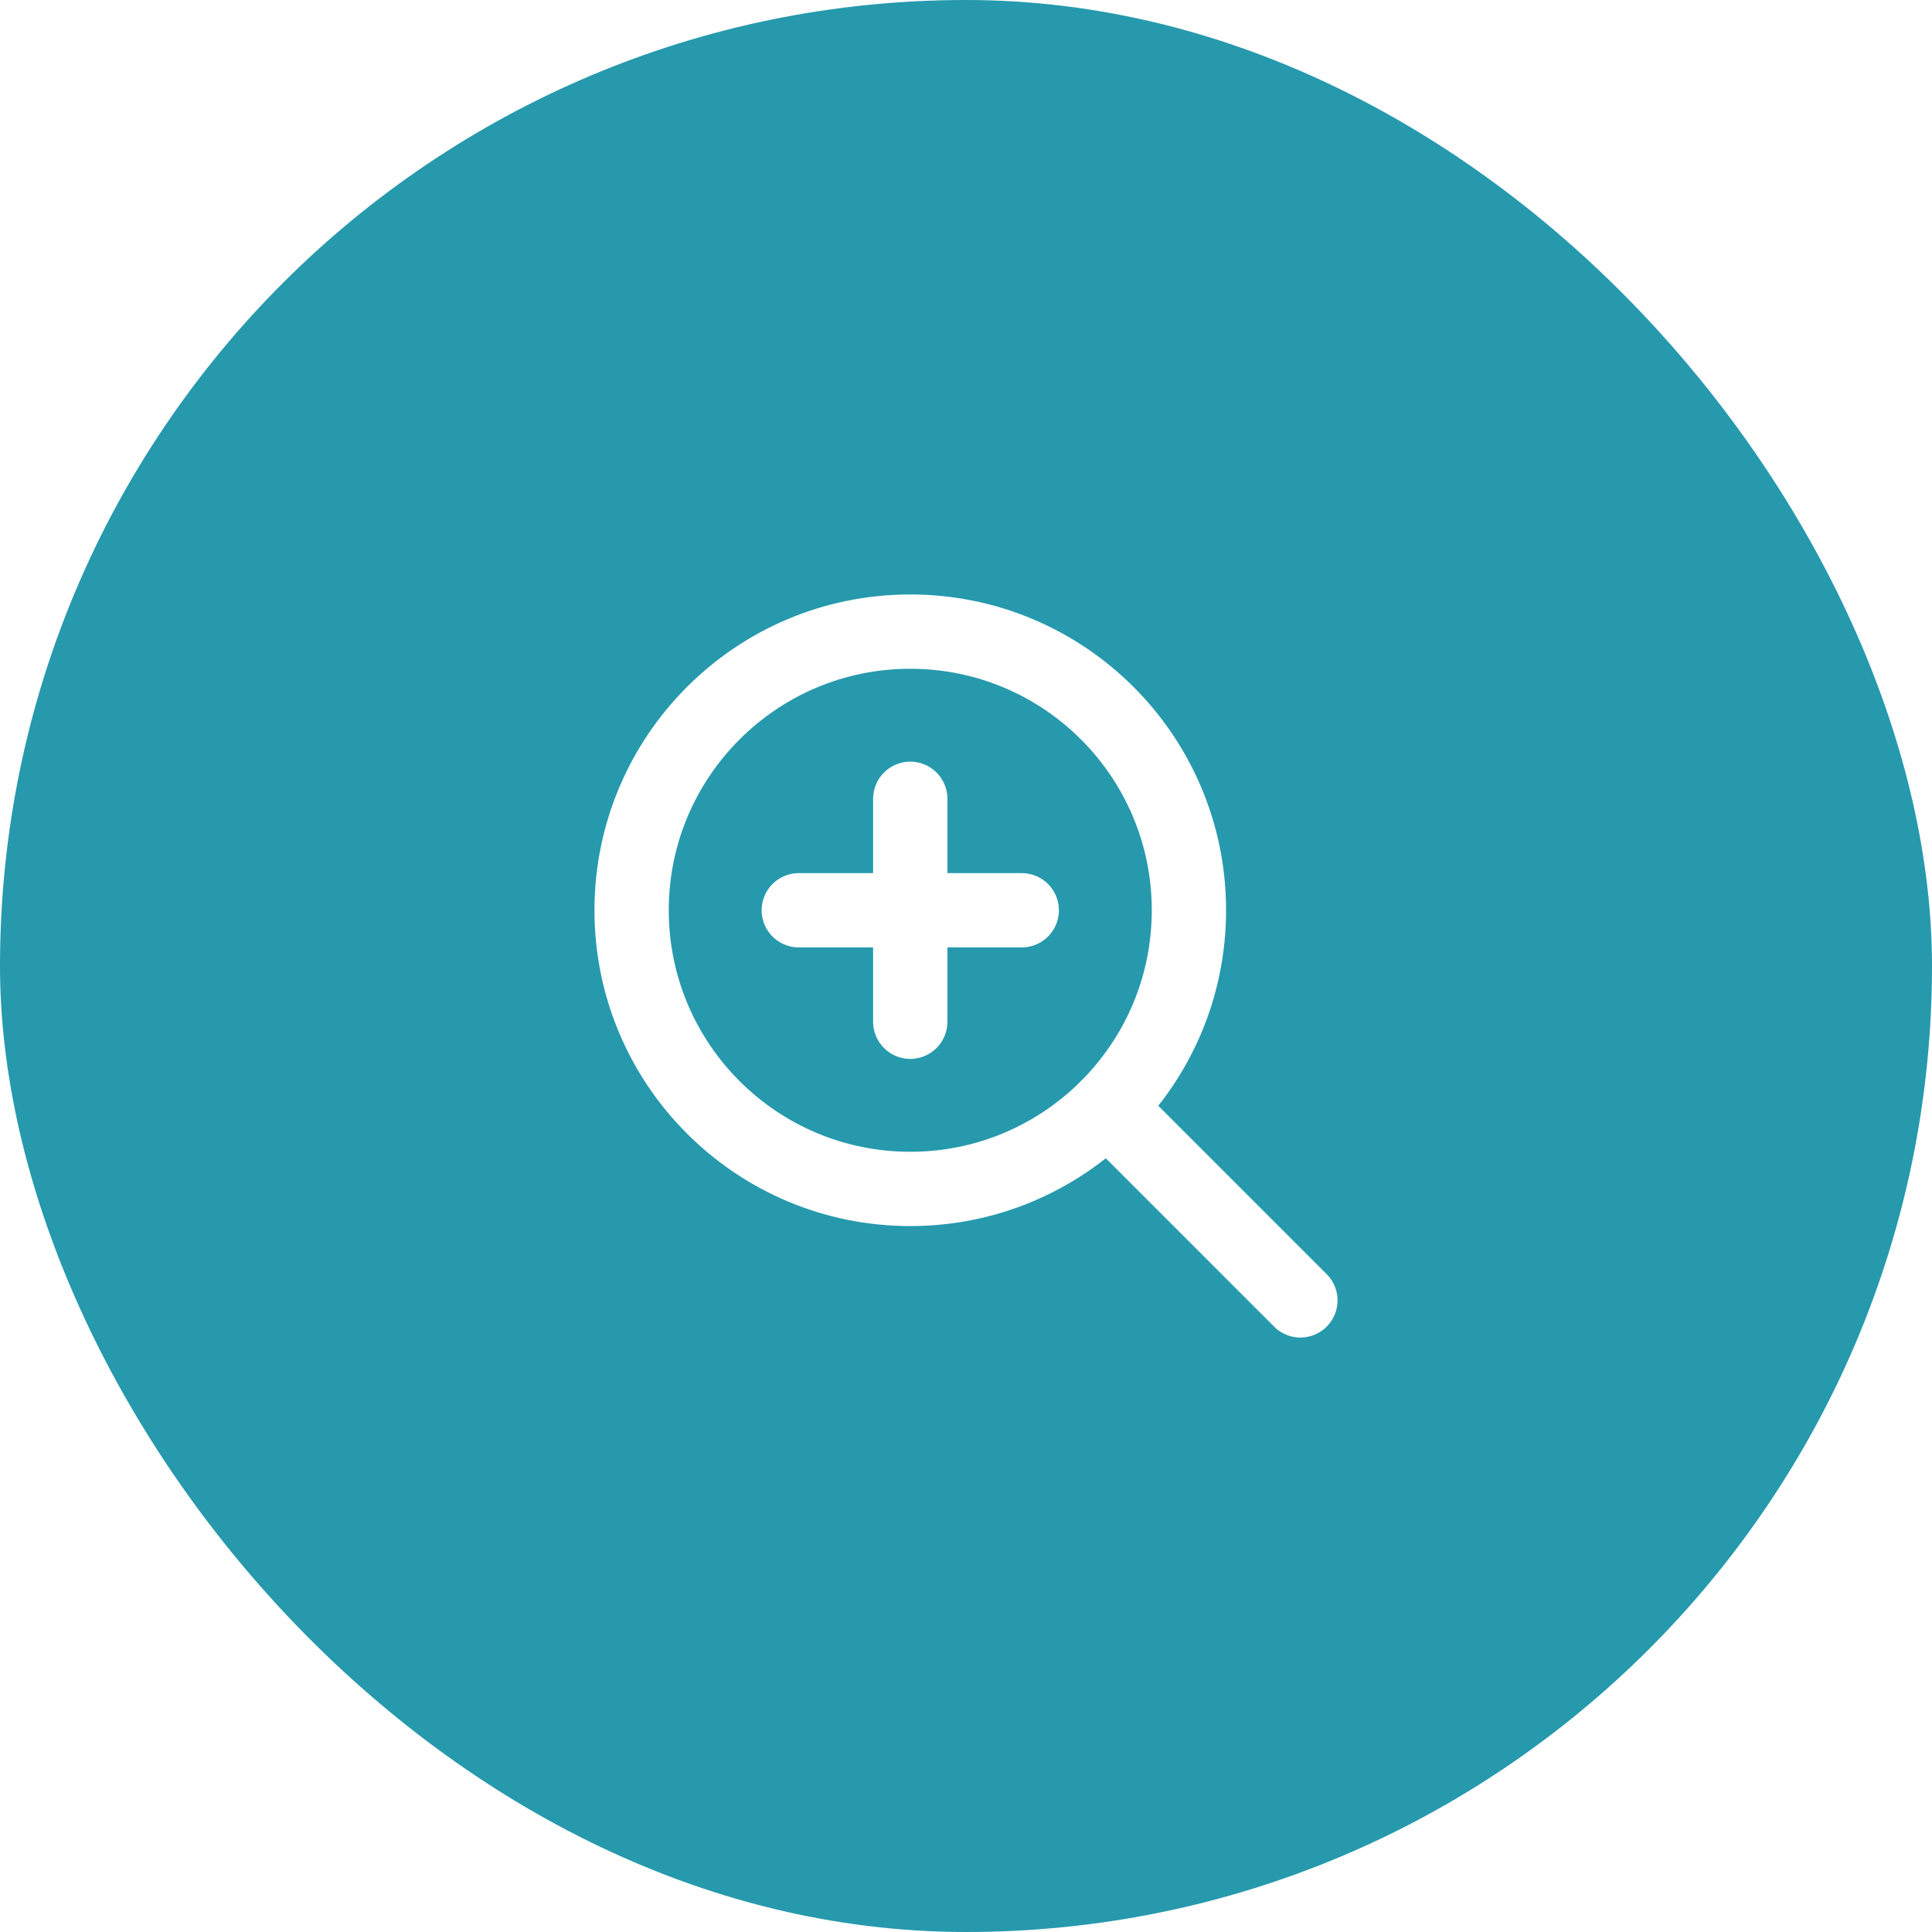
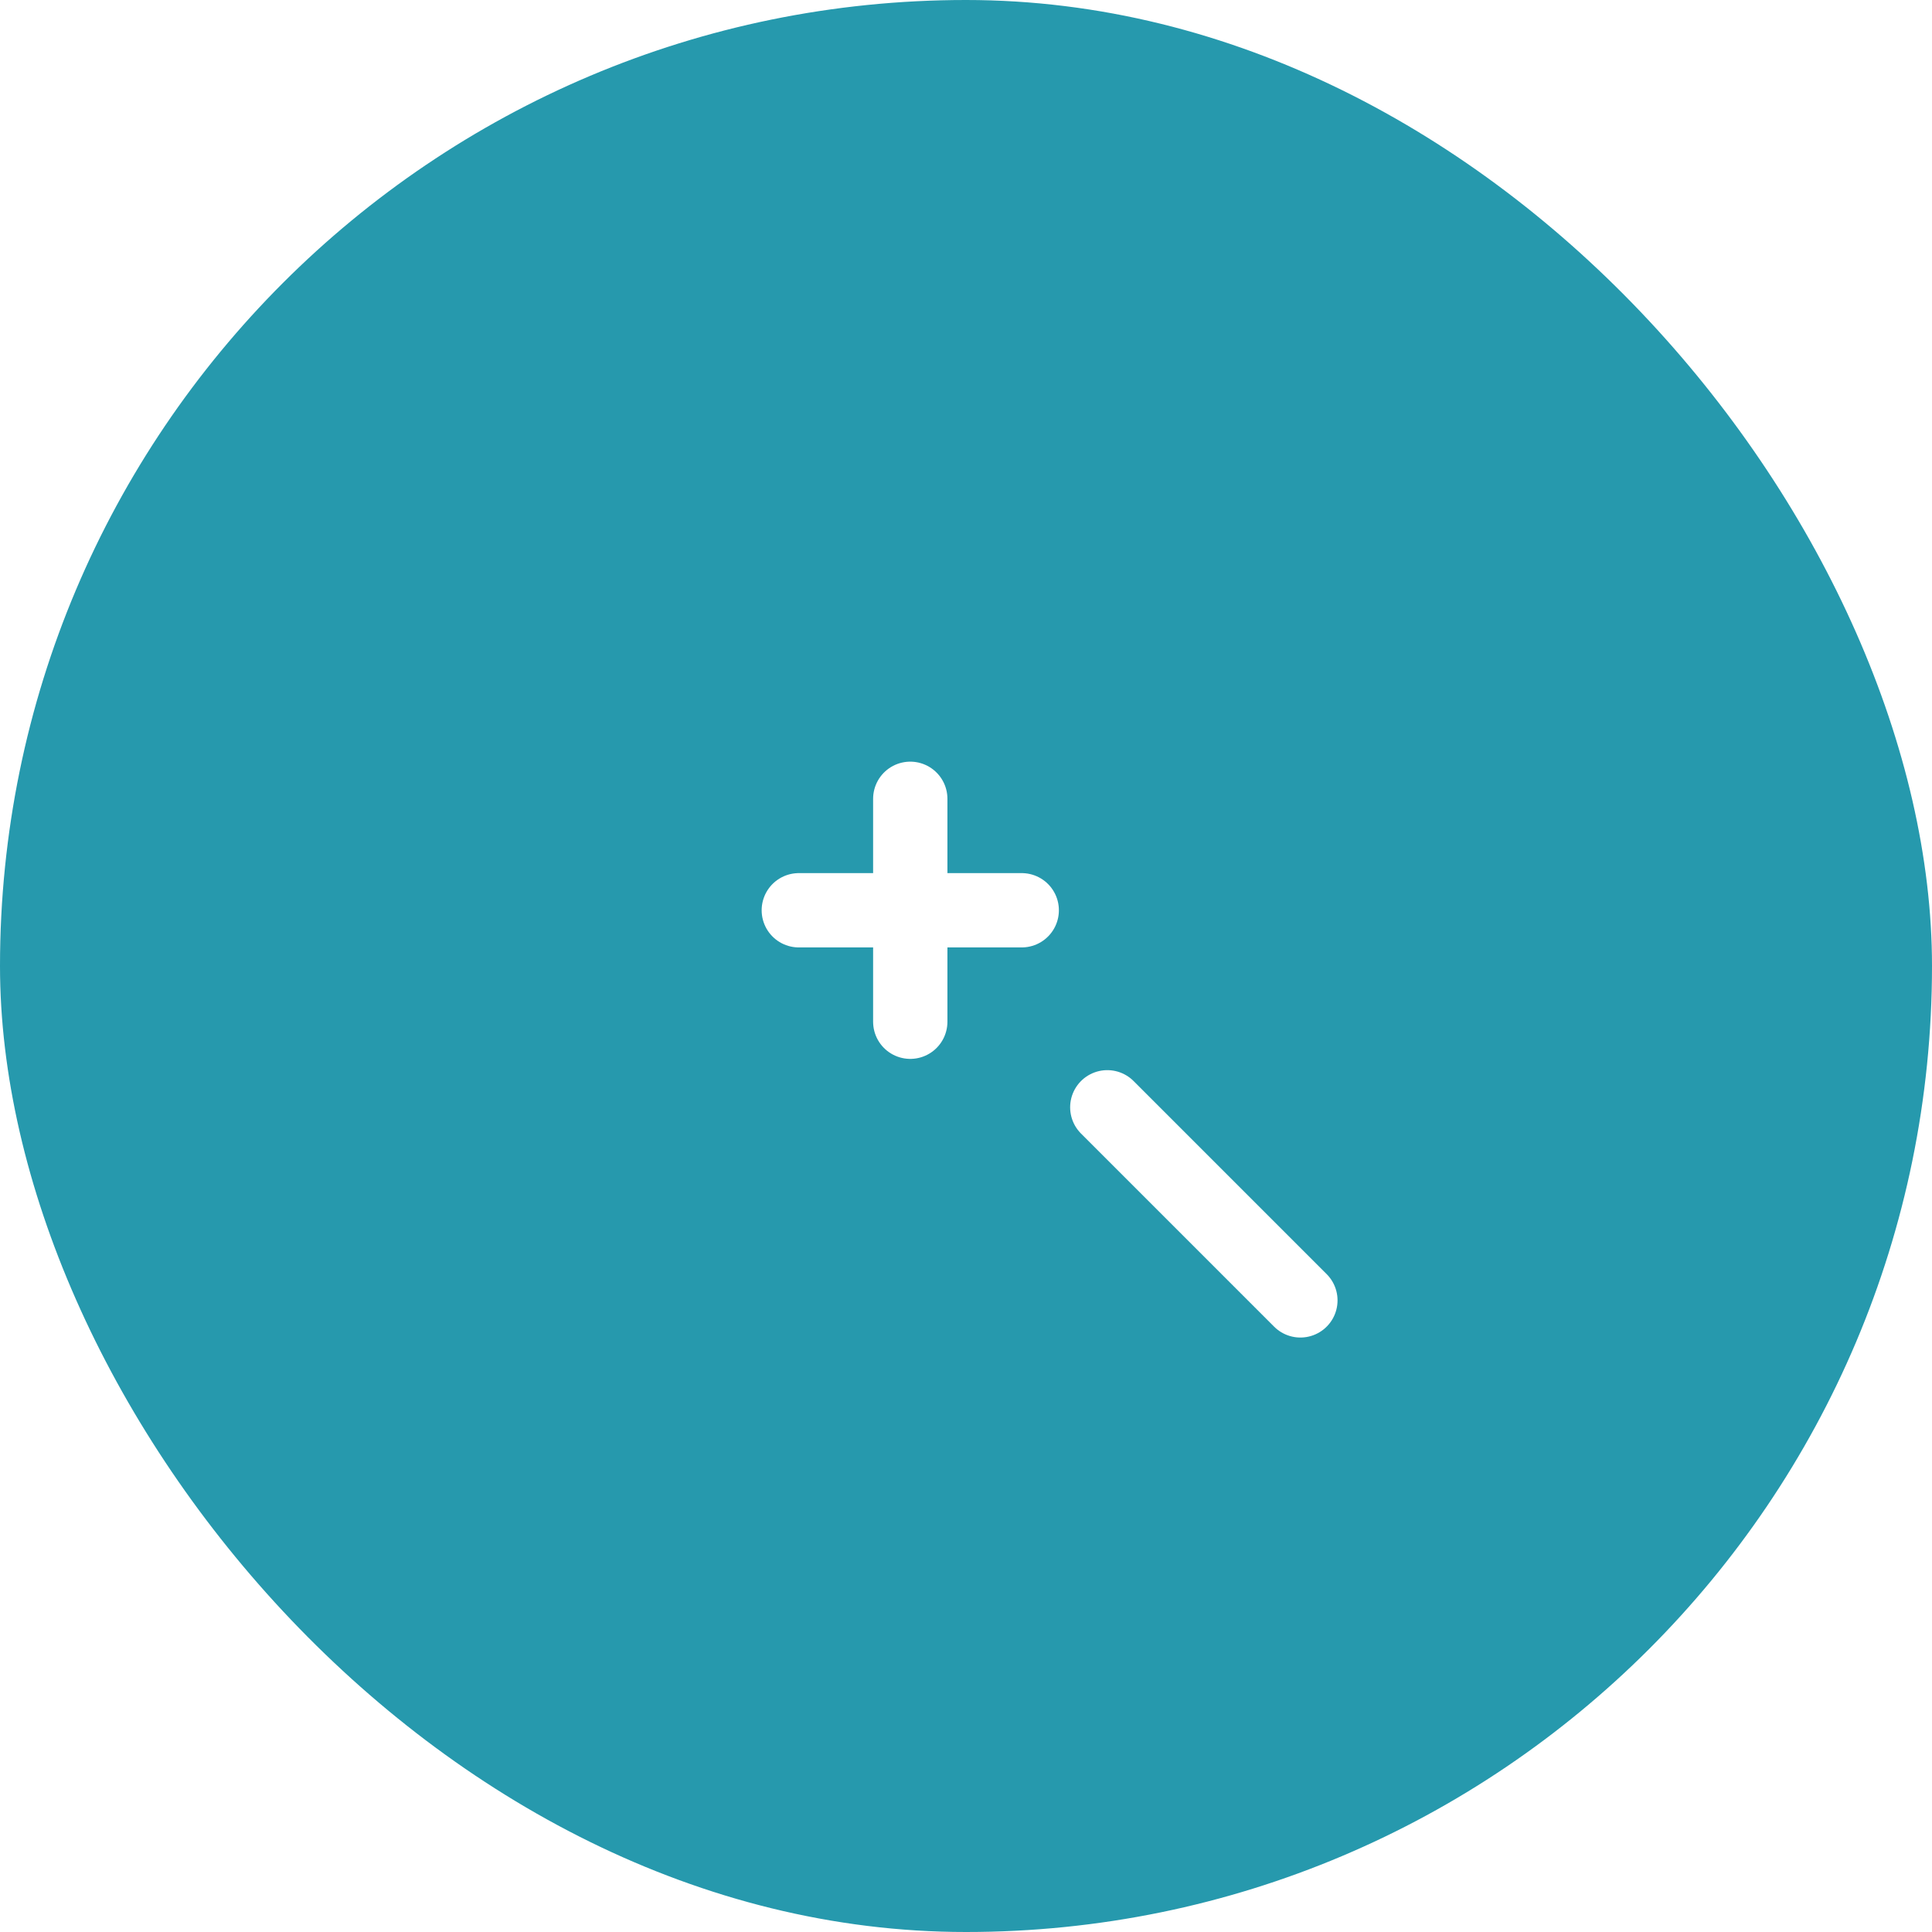
<svg xmlns="http://www.w3.org/2000/svg" width="52" height="52" viewBox="0 0 52 52" fill="none">
  <g filter="url(#filter0_b_92_30)">
    <rect width="52" height="52" rx="26" fill="#2699AD" />
    <g clip-path="url(#clip0_92_30)">
      <path d="M21.5 24.5H27.5" stroke="white" stroke-width="2" stroke-linecap="round" stroke-linejoin="round" />
-       <path d="M24.5 32C28.642 32 32 28.642 32 24.5C32 20.358 28.642 17 24.5 17C20.358 17 17 20.358 17 24.5C17 28.642 20.358 32 24.5 32Z" stroke="white" stroke-width="2" stroke-linecap="round" stroke-linejoin="round" />
      <path d="M29.803 29.803L35 35" stroke="white" stroke-width="2" stroke-linecap="round" stroke-linejoin="round" />
      <path d="M24.5 21.5V27.5" stroke="white" stroke-width="2" stroke-linecap="round" stroke-linejoin="round" />
    </g>
  </g>
  <defs>
    <filter id="filter0_b_92_30" x="-24" y="-24" width="100" height="100" filterUnits="userSpaceOnUse" color-interpolation-filters="sRGB">
      <feFlood flood-opacity="0" result="BackgroundImageFix" />
      <feGaussianBlur in="BackgroundImageFix" stdDeviation="12" />
      <feComposite in2="SourceAlpha" operator="in" result="effect1_backgroundBlur_92_30" />
      <feBlend mode="normal" in="SourceGraphic" in2="effect1_backgroundBlur_92_30" result="shape" />
    </filter>
    <clipPath id="clip0_92_30">
      <rect width="24" height="24" fill="white" transform="translate(14 14)" />
    </clipPath>
  </defs>
</svg>